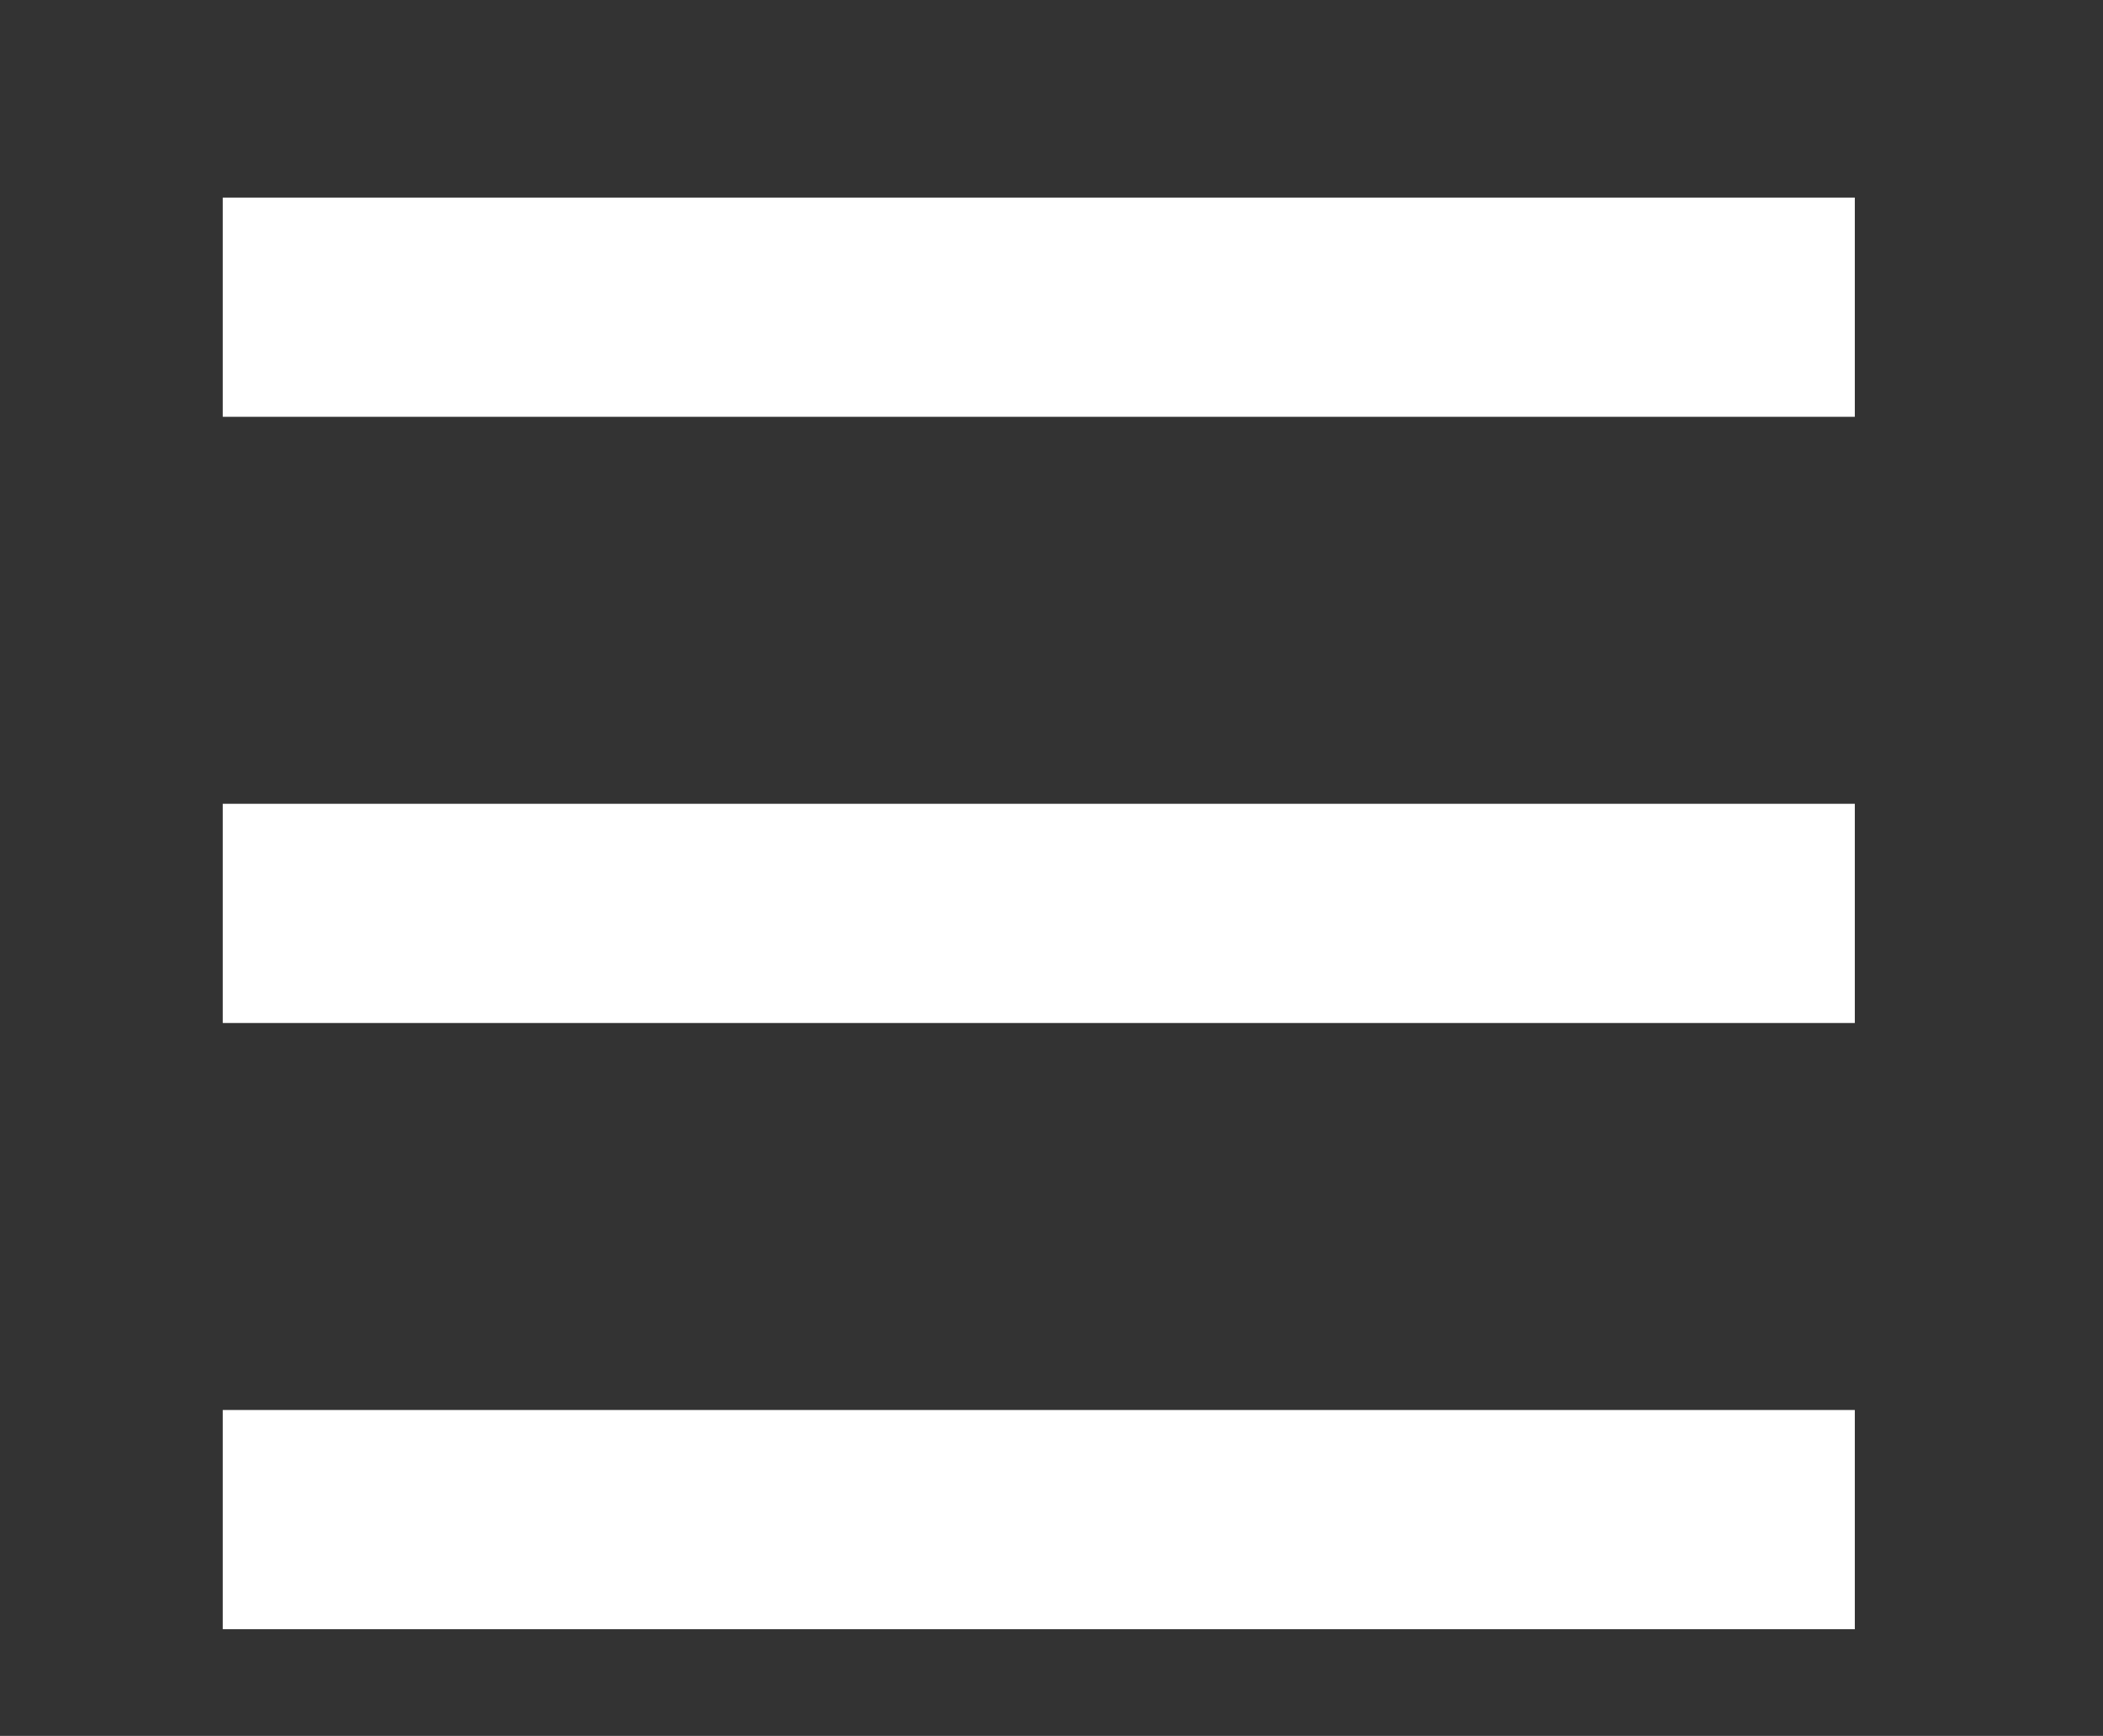
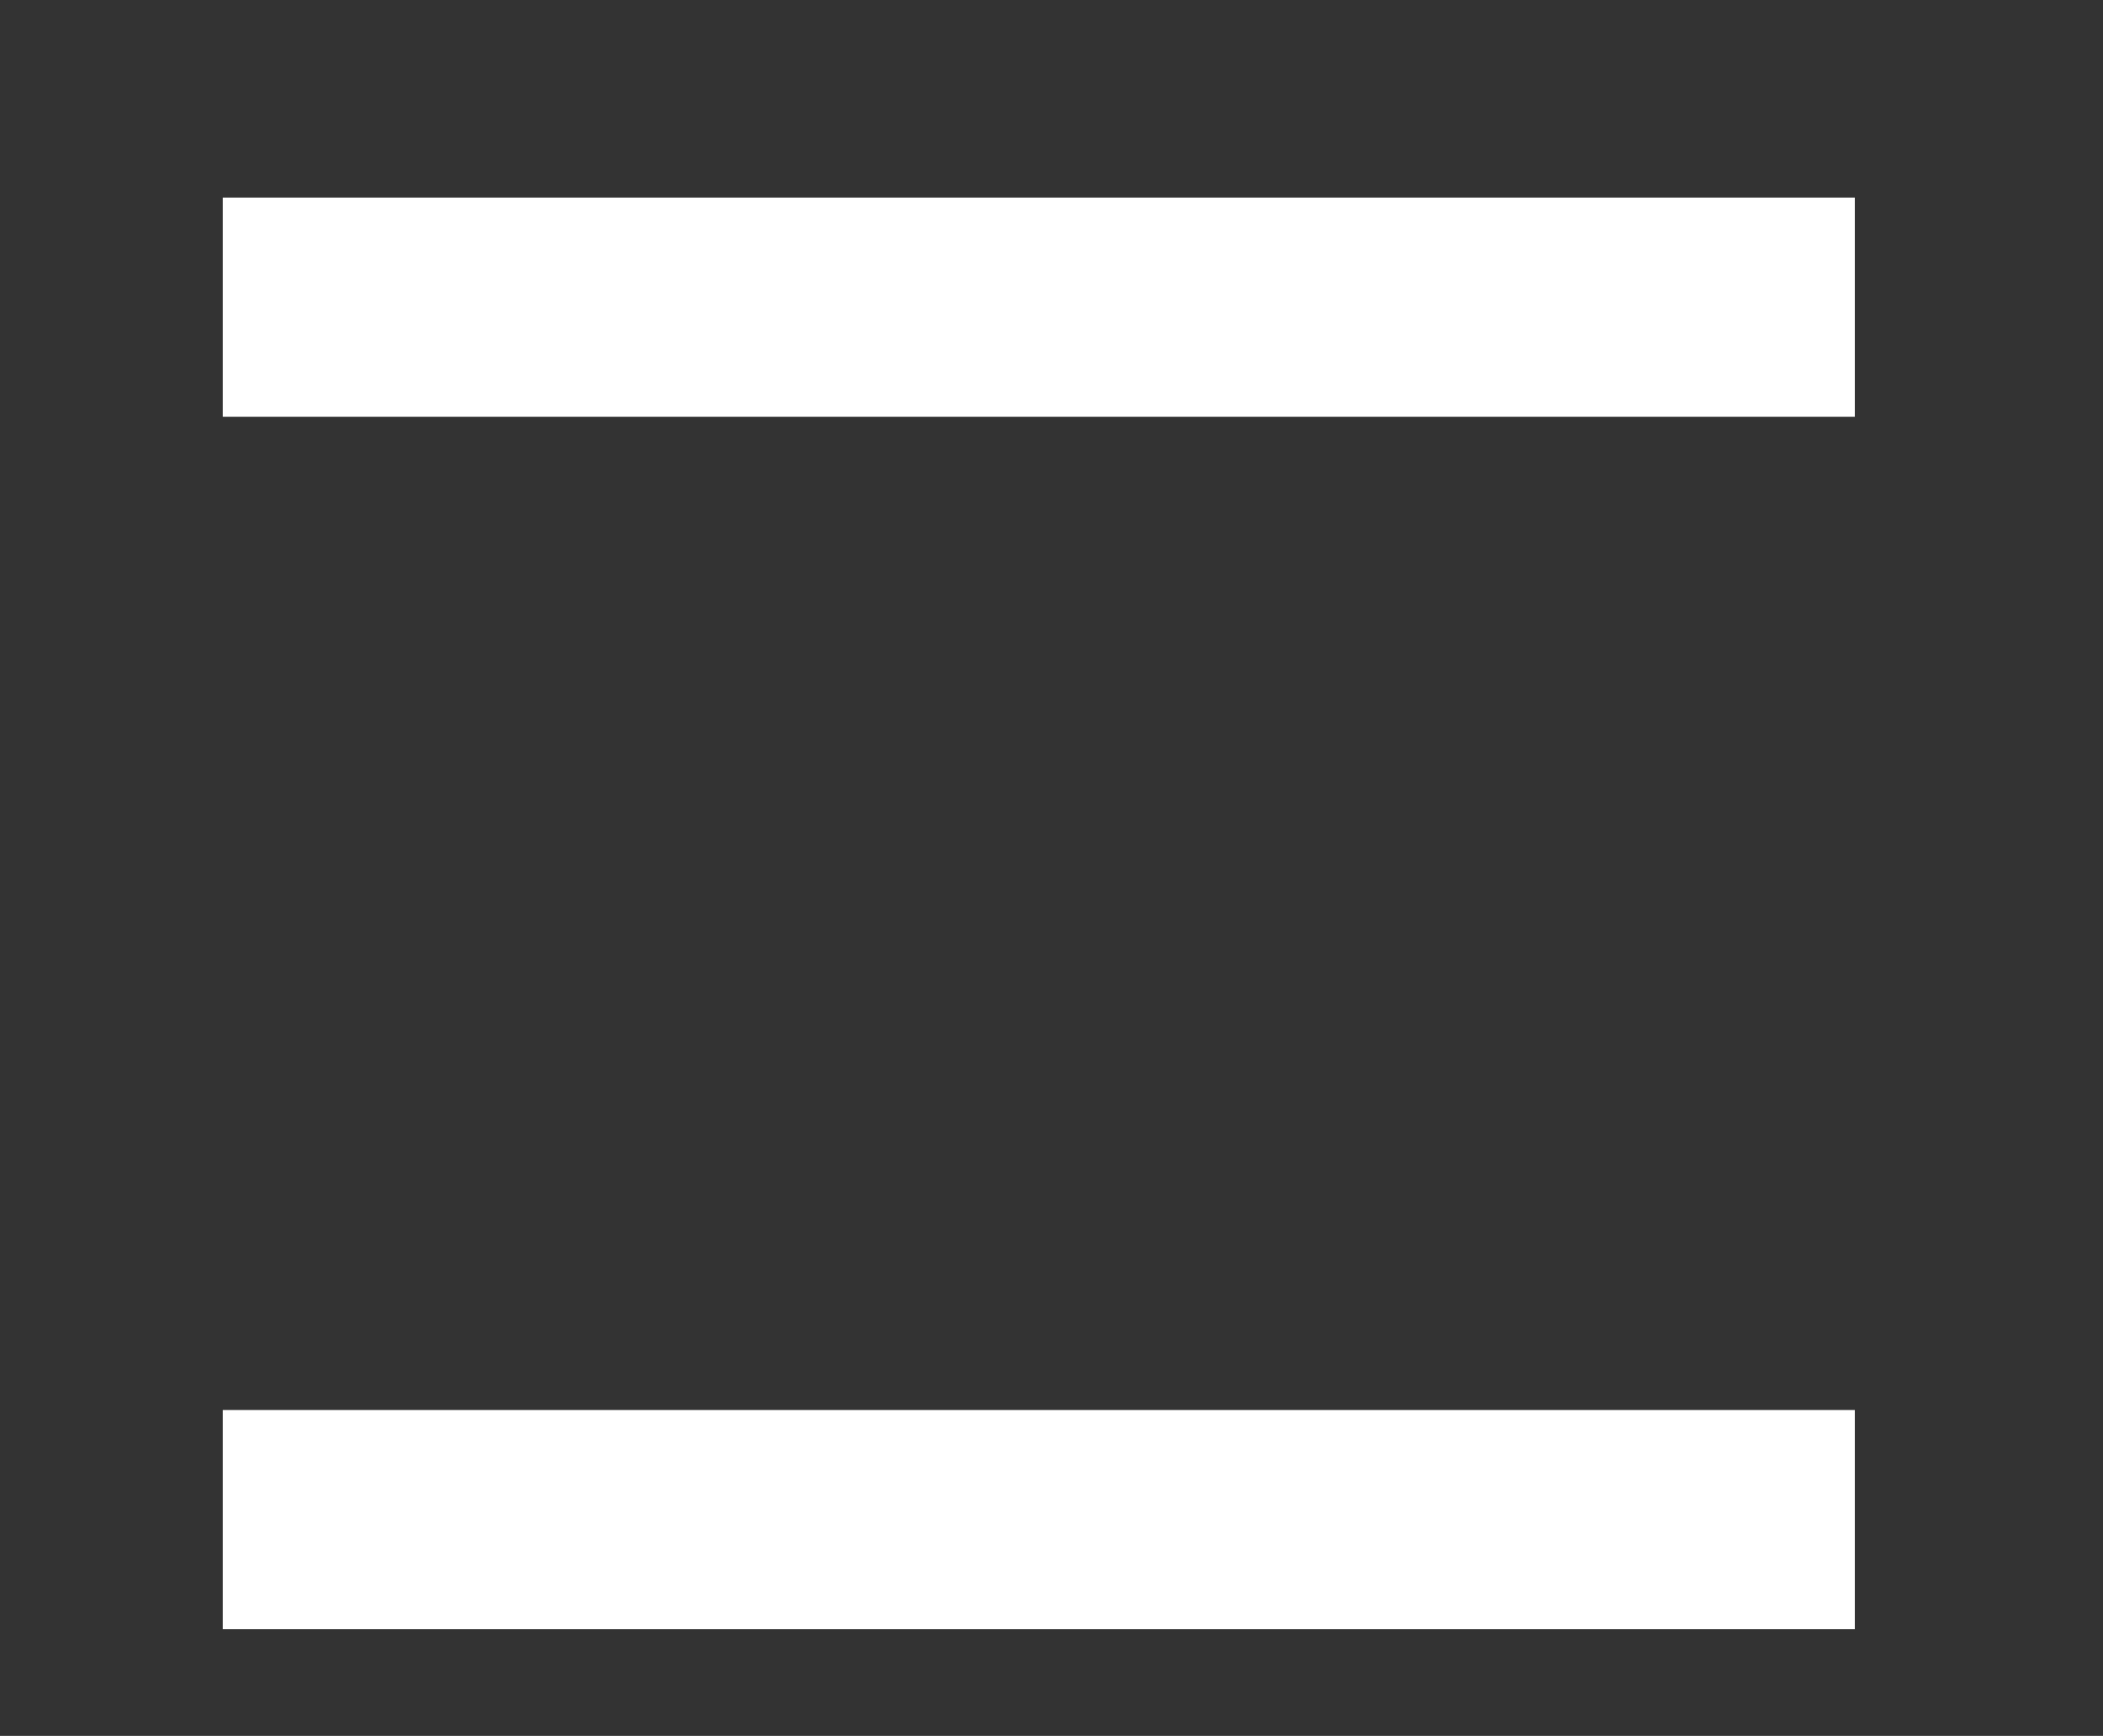
<svg xmlns="http://www.w3.org/2000/svg" version="1.1" id="Capa_2" x="0px" y="0px" width="14.388px" height="11.878px" viewBox="0 130.878 14.388 11.878" enable-background="new 0 130.878 14.388 11.878" xml:space="preserve">
  <rect x="0" y="130.878" width="14.388" height="11.878" fill="#333333" stroke="none" />
  <line fill="none" stroke="#FFFFFF" stroke-width="1.5" stroke-miterlimit="10" x1="1.524" y1="132.98" x2="12.69" y2="132.98" />
-   <line fill="none" stroke="#FFFFFF" stroke-width="1.5" stroke-miterlimit="10" x1="1.524" y1="137.128" x2="12.69" y2="137.128" />
  <line fill="none" stroke="#FFFFFF" stroke-width="1.5" stroke-miterlimit="10" x1="1.524" y1="141.276" x2="12.69" y2="141.276" />
</svg>